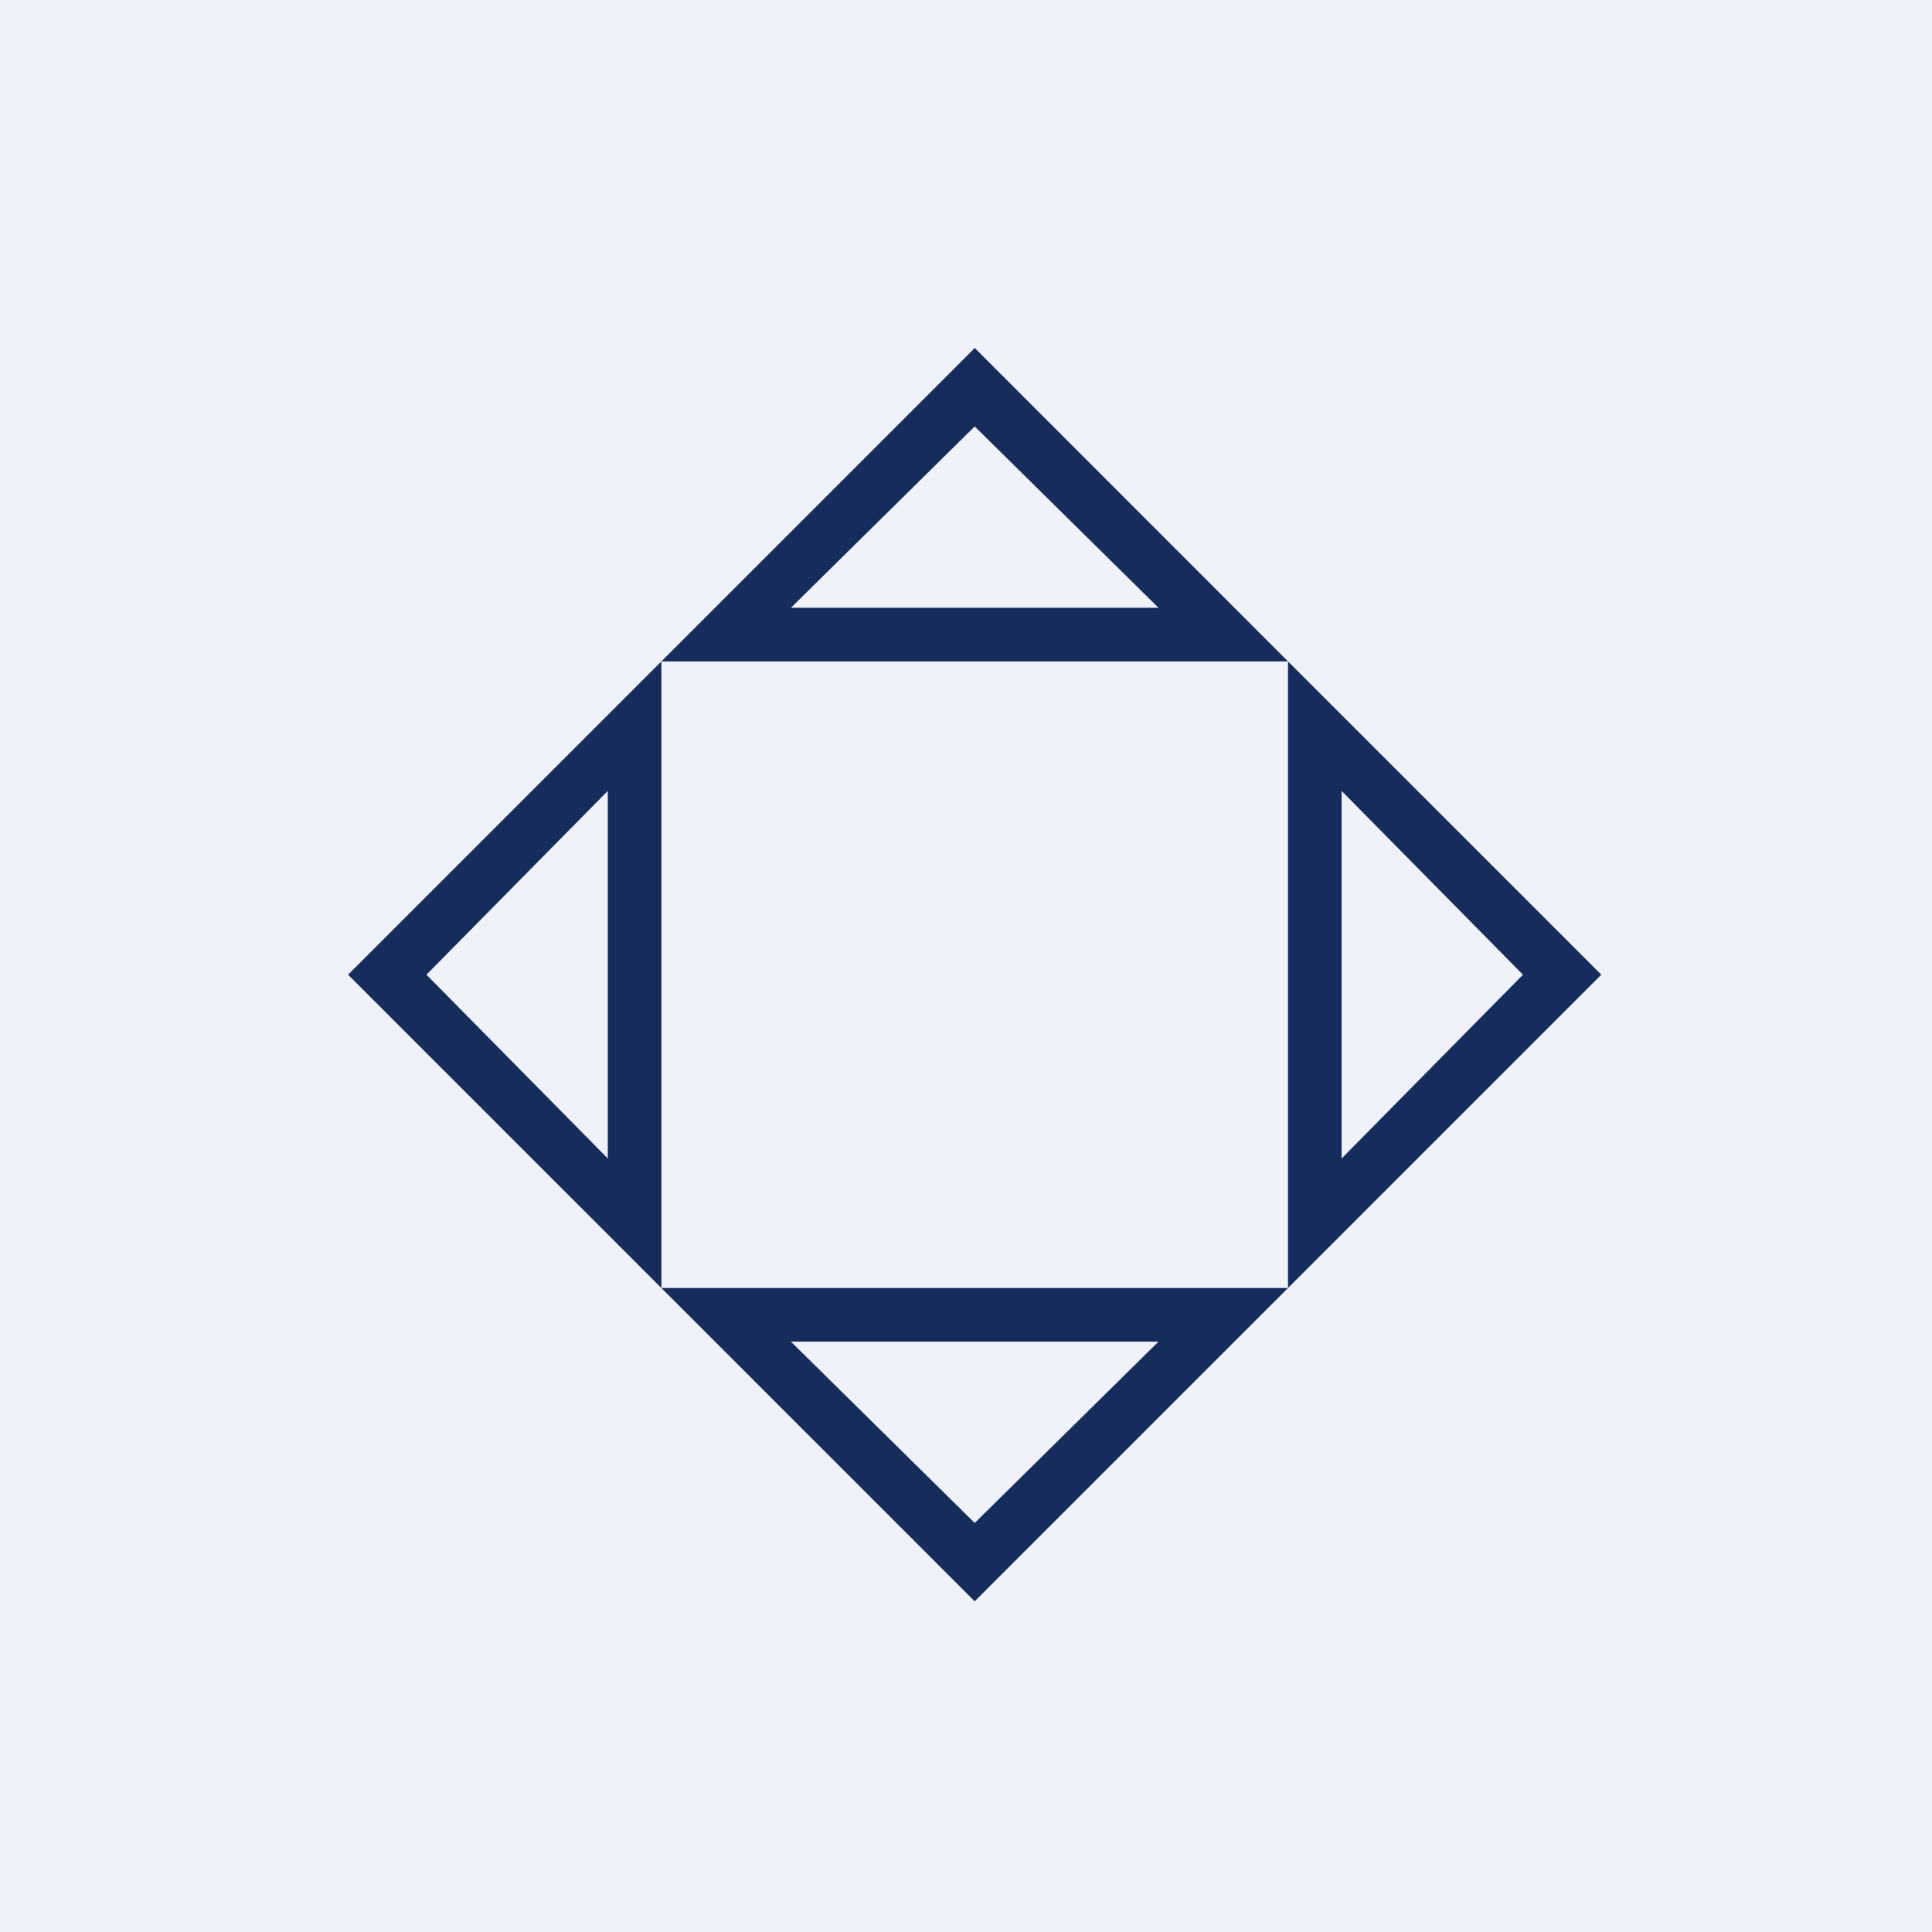
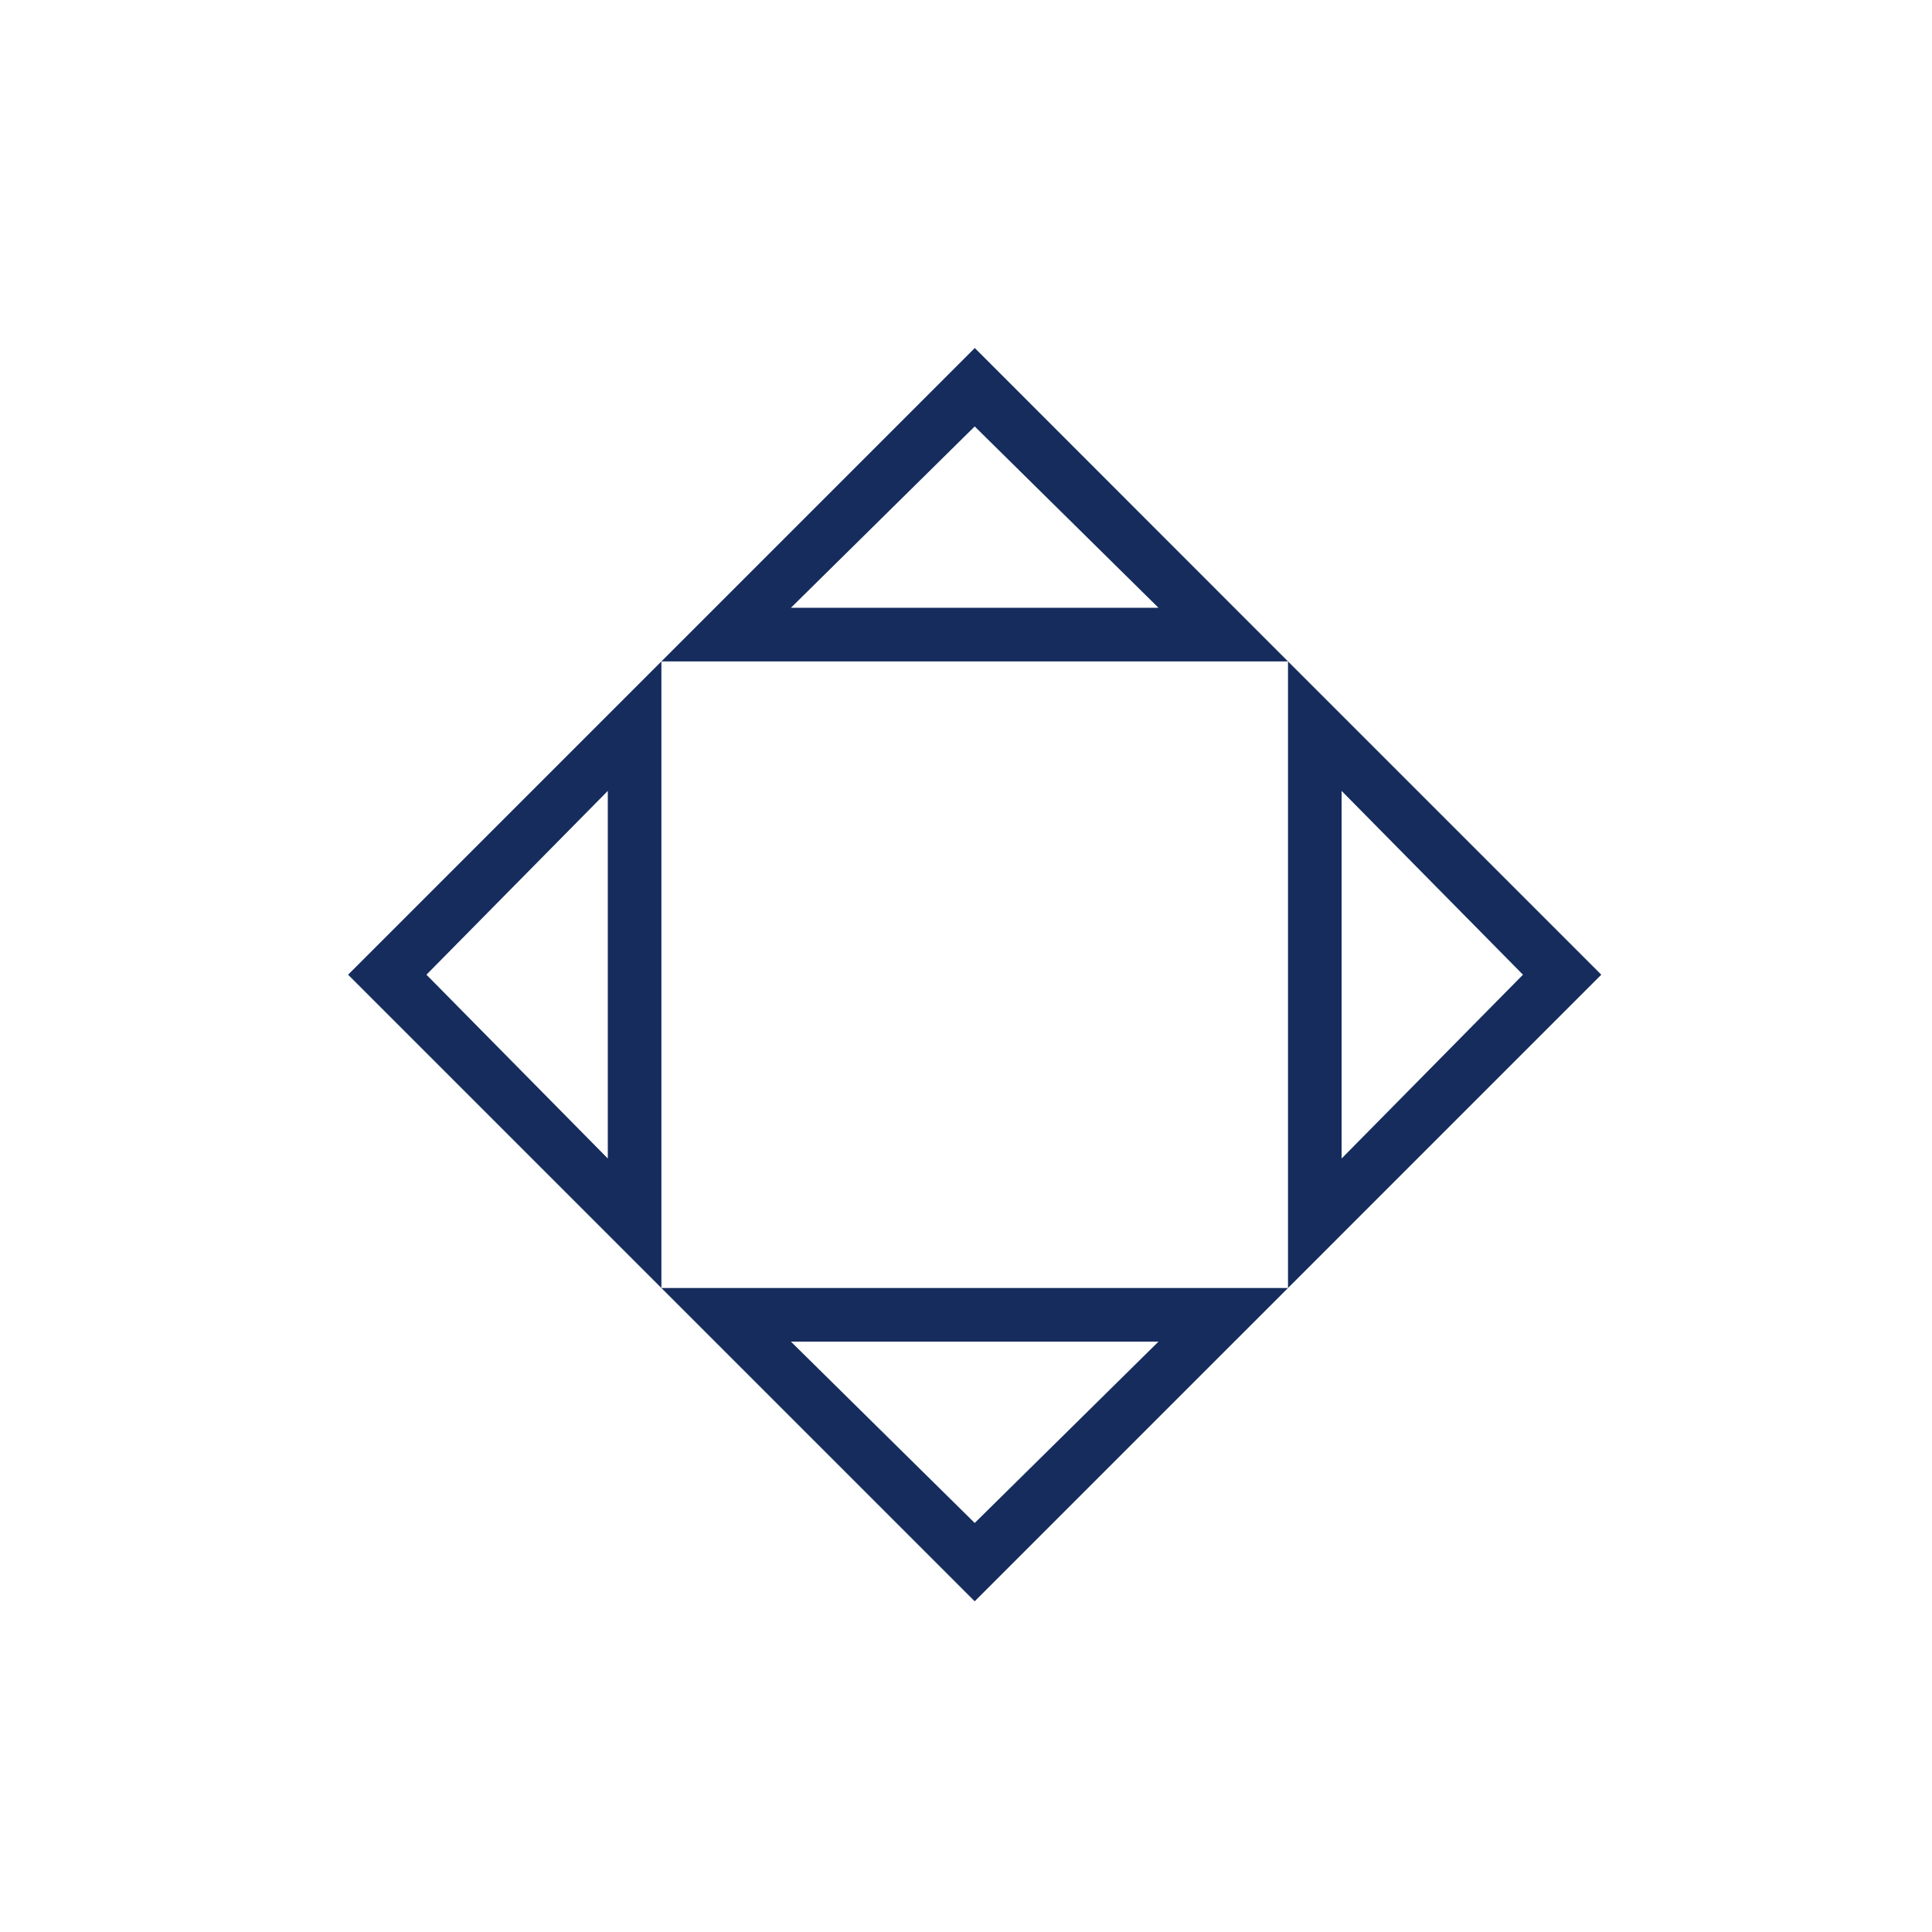
<svg xmlns="http://www.w3.org/2000/svg" viewBox="0 0 55.5 55.5">
-   <path d="M 0,0 H 55.5 V 55.5 H 0 Z" fill="rgb(239, 242, 248)" />
-   <path d="M 27.99,9.985 L 37,19 H 19 L 28,10 Z M 22.72,17.46 H 33.28 L 28,12.25 L 22.72,17.46 Z M 28,46 L 37,37 H 19 L 28,46 Z M 22.72,38.54 H 33.28 L 28,43.75 L 22.72,38.54 Z M 46,28 L 37,37 V 19 L 46,28 Z M 38.54,22.72 V 33.28 L 43.75,28 L 38.54,22.72 Z M 10,28 L 19,37 V 19 L 10,28 Z M 17.46,22.72 V 33.28 L 12.25,28 L 17.46,22.72 Z" fill="rgb(21, 44, 93)" />
+   <path d="M 27.99,9.985 L 37,19 H 19 L 28,10 M 22.72,17.46 H 33.28 L 28,12.25 L 22.72,17.46 Z M 28,46 L 37,37 H 19 L 28,46 Z M 22.72,38.54 H 33.28 L 28,43.75 L 22.72,38.54 Z M 46,28 L 37,37 V 19 L 46,28 Z M 38.54,22.72 V 33.28 L 43.75,28 L 38.54,22.72 Z M 10,28 L 19,37 V 19 L 10,28 Z M 17.46,22.72 V 33.28 L 12.25,28 L 17.46,22.72 Z" fill="rgb(21, 44, 93)" />
</svg>